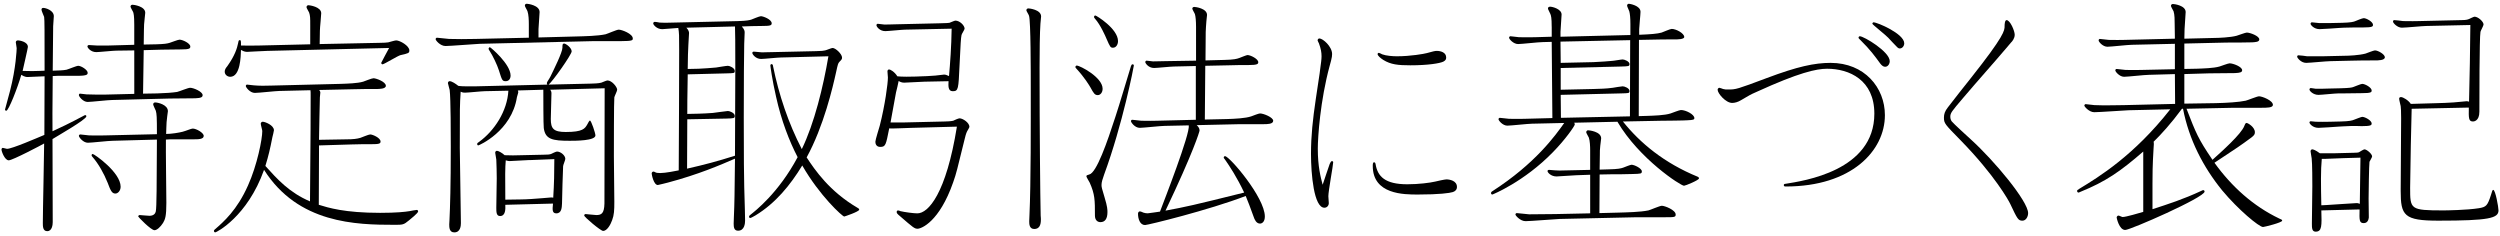
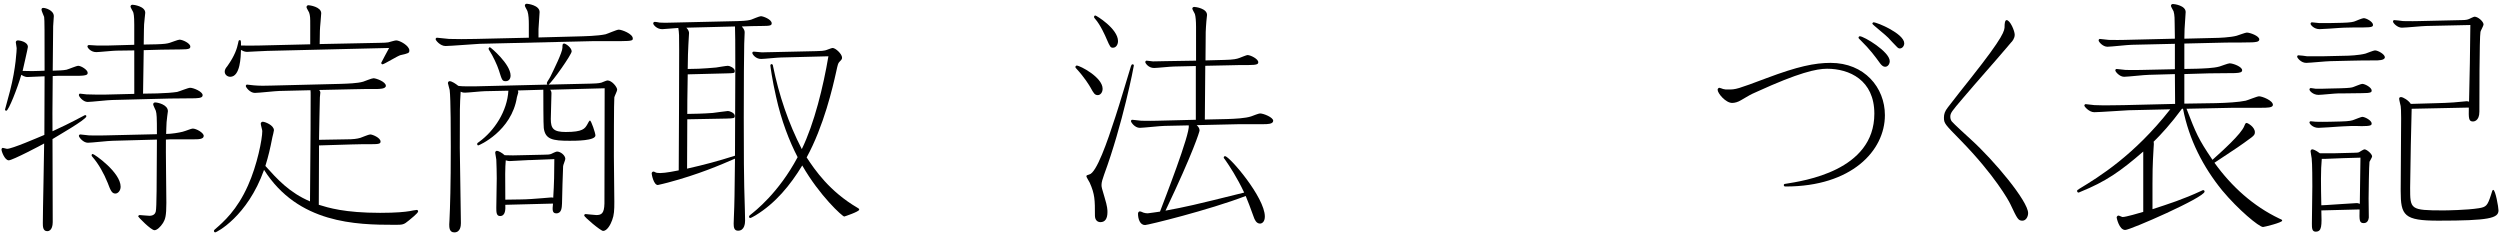
<svg xmlns="http://www.w3.org/2000/svg" version="1.1" id="レイヤー_1" x="0px" y="0px" width="307px" height="29px" viewBox="0 0 307 29" style="enable-background:new 0 0 307 29;" xml:space="preserve">
  <g>
    <path d="M5.475,8.68c0-4.8,0-6.24-0.054-6.6c-0.055-0.15-0.324-0.75-0.324-0.87c0-0.15,0.055-0.24,0.216-0.24   c0.297,0,1.296,0.3,1.296,1.021c0,0.029-0.081,1.109-0.081,1.229c0,0.18-0.054,4.83-0.054,5.46c0.782-0.03,1.269-0.03,1.7-0.12   C8.417,8.5,9.389,8.081,9.604,8.081c0.378,0,1.16,0.51,1.16,0.84c0,0.21,0,0.39-1.295,0.39H7.067L6.474,9.34   c-0.027,4.68-0.055,5.189-0.027,6.779c0.729-0.33,2.187-1.02,3.807-1.89c0.161-0.09,0.161-0.09,0.215-0.09   c0.135,0,0.135,0.09,0.135,0.149c0,0.391-3.59,2.431-4.156,2.79c0,1.59,0.027,9.899,0.027,10.2c0,0.329-0.081,1.109-0.676,1.109   c-0.539,0-0.539-0.6-0.539-0.99c0-1.56,0.162-8.369,0.162-9.779c-0.243,0.15-3.887,2.07-4.346,2.07c-0.486,0-0.891-1.08-0.891-1.32   c0-0.09,0.053-0.21,0.161-0.21c0.081,0,0.433,0.12,0.513,0.12c0.621,0,3.726-1.35,4.59-1.71c0-1.77,0.026-4.26,0.026-7.199   c-0.323,0-1.809,0.09-2.105,0.09c-0.054,0-0.351,0-0.756-0.271c-0.459,1.62-1.565,4.41-1.835,4.41c-0.108,0-0.162-0.061-0.162-0.15   c0-0.06,0.539-1.949,0.621-2.31c0.729-2.82,0.809-5.07,0.809-5.22c0-0.12-0.107-0.63-0.107-0.72c0-0.12,0.081-0.24,0.27-0.24   c0.135,0,1.215,0.149,1.215,0.81c0,0.12-0.566,2.58-0.647,2.94c0.837,0.029,1.646,0.029,2.052,0L5.475,8.68z M16.487,6.19   l-2.213,0.03c-0.378,0-2.105,0.18-2.457,0.18c-0.674,0-1.079-0.54-1.079-0.689c0-0.09,0.054-0.18,0.188-0.18   c0.162,0,0.864,0.06,0.999,0.06h1.323l3.238-0.09v-2.46c0-1.14-0.08-1.38-0.135-1.561c-0.054-0.119-0.324-0.569-0.324-0.659   c0-0.061,0.027-0.24,0.243-0.24c0.136,0,1.565,0.18,1.565,0.99c0,0.12-0.054,0.479-0.08,0.779c-0.055,0.45-0.082,0.84-0.082,1.32   l-0.026,1.8l1.538-0.03c1.026-0.029,1.35-0.09,1.646-0.18c0.217-0.06,1.026-0.39,1.215-0.39c0.379,0,1.322,0.449,1.322,0.84   c0,0.24-0.08,0.359-1.16,0.359c-0.297,0-2.321,0.03-2.402,0.03l-2.159,0.061l-0.081,5.34l1.754-0.03   c1.08-0.03,1.809-0.09,2.43-0.18c0.27-0.061,1.35-0.511,1.593-0.511c0.433,0,1.538,0.48,1.538,0.9c0,0.24-0.162,0.359-0.891,0.39   c-0.162,0-2.779,0.03-3.158,0.03l-7.045,0.18c-0.485,0-2.591,0.24-3.023,0.24c-0.566,0-1.079-0.66-1.079-0.84   c0-0.09,0.054-0.18,0.135-0.18c0.054,0,0.729,0.09,0.81,0.09c0.352,0.029,1.809,0.029,2.214,0.029l3.644-0.09V6.19z M20.374,17.14   c-0.026,1.229,0.055,6.659,0.055,7.77c0,1.62-0.135,2.01-0.404,2.46c-0.324,0.51-0.756,0.899-1.053,0.899   c-0.433,0-1.998-1.619-1.998-1.68c0-0.12,0.107-0.18,0.189-0.18c0.08,0,1.025,0.09,1.188,0.09c0.512,0,0.729-0.271,0.782-0.54   c0.108-0.57,0.108-3.18,0.136-8.819l-5.453,0.149c-0.486,0-2.592,0.24-3.023,0.24c-0.594,0-1.106-0.69-1.106-0.84   c0-0.12,0.108-0.18,0.162-0.18c0.188,0,0.944,0.119,1.106,0.119c0.594,0.03,1.781,0,1.916,0l6.398-0.149   c0-2.22-0.027-2.46-0.136-2.88c-0.054-0.15-0.323-0.66-0.323-0.78c0-0.149,0.107-0.24,0.242-0.24c0.324,0,1.566,0.271,1.566,1.08   c0,0.03-0.162,1.141-0.162,1.351c0,0.149-0.055,1.079-0.055,1.439c0.621,0,1.566-0.149,2.025-0.27   c0.458-0.12,1.053-0.391,1.241-0.391c0.432,0,1.35,0.511,1.35,0.9c0,0.42-0.675,0.42-1.241,0.42h-2.835L20.374,17.14z    M14.813,22.929c0,0.48-0.323,0.84-0.647,0.84c-0.432,0-0.594-0.39-0.944-1.319c-0.459-1.14-1.107-2.31-1.863-3.18   c-0.107-0.12-0.107-0.12-0.107-0.21s0.055-0.15,0.135-0.15C11.575,18.91,14.813,21.16,14.813,22.929z" />
    <path d="M39.2,11.05c0.055,0.09,0.136,0.18,0.136,0.33c0,0.09-0.054,0.479-0.054,0.569c-0.027,0.181-0.082,4.47-0.108,5.22   l3.429-0.06c0.755,0,1.24-0.06,1.646-0.18c0.188-0.061,1.025-0.42,1.214-0.42c0.297,0,1.269,0.42,1.269,0.869   c0,0.271-0.188,0.33-1.188,0.33c-0.783,0-1.619,0-2.402,0.03l-3.968,0.12v0.84c0,0.93-0.026,5.43-0.026,6.45   c1.16,0.359,3.157,0.989,7.53,0.989c1.997,0,3.077-0.12,3.617-0.21c0.135-0.029,0.756-0.149,0.891-0.149   c0.054,0,0.162,0.06,0.162,0.18c0,0.21-0.918,0.93-1.134,1.11c-0.648,0.539-0.756,0.539-1.754,0.539   c-4.725,0-11.851-0.149-16.034-6.749c-2.052,5.76-5.858,7.68-5.993,7.68c-0.08,0-0.162-0.09-0.162-0.181   c0-0.09,0.082-0.149,0.108-0.18c1.08-0.93,2.727-2.37,4.076-5.399c1.134-2.521,1.755-5.7,1.755-6.69   c0-0.119-0.189-0.749-0.189-0.899c0-0.12,0.107-0.24,0.243-0.24c0.271,0,1.376,0.42,1.376,1.05c0,0.12-0.162,0.721-0.188,0.84   c-0.297,1.5-0.459,2.221-0.864,3.54c1.458,1.62,2.943,3.271,5.48,4.351c0.08-9.09,0.08-10.11,0.08-13.02c0-0.42,0-0.45-0.026-0.631   l-3.806,0.091c-0.432,0-2.537,0.239-3.023,0.239c-0.594,0-1.107-0.689-1.107-0.84c0-0.149,0.108-0.18,0.162-0.18   c0.027,0,0.729,0.09,0.811,0.09c0.621,0.061,1.538,0.061,2.186,0.03l8.477-0.21c0.836-0.03,2.078-0.061,2.779-0.271   c0.189-0.06,1.053-0.42,1.27-0.42c0.297,0,1.512,0.42,1.512,0.931c0,0.39-0.837,0.39-1.215,0.39c-0.863,0-1.971,0-2.834,0.03   L39.2,11.05z M39.255,5.411l7.342-0.15c0.513,0,0.891-0.03,1.08-0.06c0.135-0.03,0.81-0.24,0.972-0.24   c0.458,0,1.619,0.66,1.619,1.229c0,0.33-0.108,0.36-1.053,0.57c-0.323,0.06-2.052,1.14-2.24,1.14c-0.081,0-0.162-0.09-0.162-0.18   c0-0.03,0.81-1.53,0.972-1.83l-14.98,0.36c-0.27,0-2.375,0.12-2.483,0.12c-0.351,0-0.595-0.181-0.729-0.24   c-0.026,0.84-0.08,3.3-1.322,3.3c-0.324,0-0.675-0.24-0.675-0.63c0-0.271,0.136-0.45,0.351-0.72c0.891-1.261,1.161-2.13,1.296-2.79   c0.054-0.3,0.081-0.36,0.188-0.36c0.162,0,0.162,0.061,0.162,0.66c0.567,0.03,1.566,0,2.188,0l6.316-0.15V3.1   c0-0.899,0-1.14-0.136-1.56c-0.026-0.09-0.323-0.54-0.323-0.66c0-0.03,0.026-0.24,0.242-0.24c0.107,0,1.566,0.181,1.566,0.99   c0,0.3-0.162,1.77-0.162,2.13L39.255,5.411z" />
    <path d="M76.25,5.05h-3.374L58.921,5.38c-0.675,0.03-3.617,0.27-4.211,0.27c-0.648,0-1.215-0.689-1.215-0.84   c0-0.12,0.107-0.18,0.162-0.18c0.216,0,1.269,0.15,1.484,0.15c0.783,0.029,2.16,0.029,3.266,0l6.533-0.15v-1.68   c0-0.48-0.027-1.17-0.162-1.561c-0.027-0.12-0.324-0.569-0.324-0.689c0-0.15,0.081-0.24,0.243-0.24c0.108,0,1.565,0.18,1.565,1.02   c0,0.33-0.135,1.801-0.135,2.101V4.6l4.535-0.12c1.133-0.029,2.726-0.06,3.697-0.27c0.243-0.061,1.377-0.57,1.619-0.57   c0.379,0,1.729,0.51,1.729,1.08C77.708,4.93,77.708,5.05,76.25,5.05z M75.44,11.95c-0.055,0.391-0.055,6.33-0.055,7.23   c0,0.6,0.055,4.739,0.055,5.609c0,1.02-0.027,1.62-0.27,2.25c-0.189,0.54-0.621,1.319-1.107,1.319c-0.297,0-2.321-1.709-2.321-1.89   c0-0.149,0.108-0.18,0.188-0.18c0.108,0,1.08,0.12,1.297,0.12c0.62,0,0.971-0.181,0.998-1.41c0-0.15,0.027-10.68,0.027-14.159   l-6.694,0.18c0.108,0.12,0.161,0.24,0.161,0.45c0,0.45-0.08,2.64-0.08,3.149c0,1.17,0.324,1.59,1.836,1.59   c2.105,0,2.348-0.42,2.645-0.93c0.081-0.149,0.243-0.479,0.324-0.479c0.162,0,0.675,1.56,0.675,1.829c0,0.66-2.456,0.66-3.158,0.66   c-2.133,0-2.996-0.18-3.185-1.56c-0.055-0.3-0.055-4.26-0.055-4.71l-3.131,0.09c0.027,0.061,0.054,0.15,0.054,0.24   s-0.135,0.42-0.162,0.57c-0.647,4.199-4.669,5.939-4.751,5.939c-0.08,0-0.135-0.09-0.135-0.18c0-0.091,0.107-0.181,0.217-0.24   c1.916-1.38,3.481-3.81,3.616-6.3l-2.888,0.06c-0.352,0-2.052,0.181-2.43,0.181c-0.297,0-0.432-0.061-0.54-0.12   c-0.108,1.71-0.108,1.83-0.108,6.899c0,1.32,0.136,7.77,0.136,9.239c0,0.33-0.054,1.141-0.81,1.141c-0.621,0-0.621-0.63-0.621-0.99   c0-0.09,0.027-0.3,0.027-0.479c0.08-1.681,0.162-4.26,0.162-9.03c0-1.29,0-5.939-0.136-6.989c-0.026-0.15-0.216-0.75-0.216-0.84   c0-0.12,0.081-0.24,0.216-0.24c0.271,0,0.756,0.33,1.053,0.57c0.162,0.029,0.433,0.09,2.24,0.06l8.719-0.21   c-0.054-0.03-0.081-0.15-0.081-0.18c0-0.15,0.27-0.45,0.459-0.84c0.378-0.78,1.457-2.94,1.457-3.511c0-0.329,0-0.51,0.217-0.51   c0.189,0,0.918,0.51,0.918,0.96c0,0.391-2.376,3.75-2.834,4.08l5.209-0.12c0.297,0,0.972-0.03,1.269-0.12   c0.108-0.03,0.621-0.27,0.756-0.27c0.54,0,1.188,0.81,1.188,1.14C75.791,11.17,75.468,11.8,75.44,11.95z M62.106,9.97   c-0.433,0-0.459-0.12-0.838-1.32c-0.215-0.689-0.756-1.8-1.105-2.34c-0.082-0.12-0.162-0.24-0.162-0.33s0.08-0.18,0.162-0.18   c0.08,0,2.537,2.07,2.537,3.479C62.7,9.64,62.511,9.97,62.106,9.97z M69.151,20.41c-0.027,0.24-0.135,4.17-0.135,4.56   c-0.027,0.48-0.027,1.23-0.702,1.23c-0.513,0-0.486-0.45-0.405-1.2l-5.857,0.15c0.027,0.539,0.027,1.38-0.647,1.38   c-0.459,0-0.459-0.511-0.459-1.021c0-0.479,0.054-3.06,0.054-3.6s-0.027-1.86-0.054-2.31c0-0.12-0.136-0.721-0.136-0.841   c0-0.149,0.108-0.239,0.217-0.239c0.162,0,0.621,0.239,0.944,0.54c0.647,0.029,1.377,0.029,2.052,0L66.694,19   c0.621,0,0.783-0.029,0.973-0.09c0.107-0.06,0.62-0.3,0.729-0.3c0.459,0,1.025,0.479,1.025,0.899   C69.421,19.66,69.151,20.259,69.151,20.41z M65.048,19.66h-0.162c-0.324,0-1.916,0.12-2.294,0.12c-0.216,0-0.351-0.061-0.485-0.09   c-0.082,0.96-0.082,1.83-0.055,4.829l1.89-0.029c0.675,0,1.943-0.09,2.618-0.15c1.107-0.09,1.215-0.12,1.377-0.06   c0.107-1.771,0.135-3.061,0.135-4.74L65.048,19.66z" />
    <path d="M90.634,2.59c1.106-0.03,1.403-0.12,1.619-0.18c0.162-0.061,0.999-0.42,1.188-0.42c0.271,0,1.323,0.39,1.323,0.87   c0,0.27-0.188,0.329-1.215,0.329c-0.782,0-1.673,0.03-2.456,0.061c0.351,0.39,0.351,0.6,0.351,0.75c0,0.18-0.054,1.14-0.054,1.38   c-0.027,0.81-0.055,5.1-0.055,9.06c0,3.78,0,7.56,0.136,11.34c0.026,0.689,0.026,1.02,0.026,1.29c0,0.329-0.054,1.26-0.863,1.26   c-0.486,0-0.54-0.42-0.54-0.87c0-0.061,0.026-0.69,0.026-0.78c0.082-1.92,0.082-2.609,0.136-7.199   c-1.782,0.779-4.508,1.949-8.233,2.939c-0.135,0.03-1.16,0.3-1.241,0.3c-0.513,0-0.756-1.29-0.756-1.409   c0-0.181,0.136-0.24,0.216-0.24c0.055,0,0.081,0,0.243,0.09c0.108,0.06,0.271,0.09,0.594,0.09c0.647,0,1.971-0.27,2.268-0.33   c0.026-4.26,0.054-11.039,0.054-14.729c0-1.89,0-2.1-0.107-2.76c-0.271,0-1.674,0.15-1.971,0.15c-0.702,0-1.107-0.57-1.107-0.69   c0-0.06,0.027-0.21,0.189-0.21c0.081,0,0.486,0.061,0.594,0.09c0.432,0.03,0.837,0.03,1.728,0L90.634,2.59z M84.29,3.4   c0.271,0.301,0.324,0.511,0.324,0.66c0,0.21-0.081,1.23-0.081,1.44c-0.054,1.02-0.054,1.2-0.081,2.97l1.35-0.03   c0.675-0.03,1.512-0.09,2.133-0.149c0.216-0.03,1.242-0.21,1.457-0.21c0.217,0,0.838,0.27,0.838,0.63c0,0.3-0.109,0.27-1.026,0.3   l-4.751,0.12c-0.054,3.239-0.054,3.6-0.054,4.859l1.403-0.03c0.514,0,1.161-0.06,1.728-0.09c0.298-0.029,1.7-0.239,1.862-0.239   c0.217,0,0.838,0.239,0.838,0.6c0,0.3-0.109,0.3-1.026,0.33l-4.805,0.09l-0.026,6.06c2.24-0.51,3.697-0.899,5.884-1.59   C90.31,10.81,90.31,4,90.256,3.25L84.29,3.4z M95.897,7.06c-0.378,0-2.078,0.18-2.43,0.18c-0.701,0-1.08-0.6-1.08-0.72   c0-0.09,0.027-0.18,0.189-0.18s0.837,0.09,0.998,0.09c0.379,0,0.648-0.03,1.297-0.03l5.344-0.12   c0.756-0.029,0.837-0.029,1.107-0.09c0.162-0.029,0.782-0.3,0.918-0.3c0.377,0,1.16,0.75,1.16,1.17c0,0.18,0,0.21-0.324,0.54   c-0.162,0.18-0.189,0.271-0.404,1.26c-0.405,1.83-1.512,6.63-3.617,10.47c1.025,1.561,2.807,4.17,6.235,6.18   c0.188,0.12,0.216,0.12,0.216,0.24c0,0.24-1.809,0.84-1.836,0.84c-0.216,0-3.023-2.55-5.155-6.27   c-1.458,2.399-3.267,4.62-5.723,6.119c-0.108,0.061-0.567,0.33-0.647,0.33c-0.027,0-0.162,0-0.162-0.149   c0-0.12,0.081-0.181,0.162-0.24c0.566-0.45,3.455-2.67,5.803-7.08c-1.025-1.979-1.997-4.47-2.645-7.409   c-0.486-2.1-0.702-3.78-0.702-3.84c0-0.12,0.081-0.18,0.136-0.18c0.161,0,0.188,0.18,0.188,0.239c0.729,3.57,1.89,7.021,3.536,10.2   c1.538-3.15,2.645-7.71,3.266-11.399L95.897,7.06z" />
-     <path d="M111.949,15.7c-0.433,0-2.483,0.12-2.753,0.061c-0.405,2.039-0.433,2.279-1.107,2.279c-0.486,0-0.594-0.39-0.594-0.63   s0.459-1.68,0.54-1.979c0.647-2.521,0.999-5.19,0.999-5.91c0-0.12-0.055-0.63-0.055-0.75c0-0.21,0.135-0.24,0.217-0.24   c0.135,0,0.647,0.271,0.998,0.841c0.459,0.06,1.728,0.06,2.295,0.029l0.701-0.029c0.135,0,1.025-0.03,1.674-0.091   c0.162,0,0.891-0.12,1.053-0.12c0.189,0,0.297,0.03,0.621,0.181c0.135-1.47,0.297-3.69,0.324-5.82l-5.723,0.12   c-0.352,0-2.052,0.181-2.43,0.181c-0.675,0-1.08-0.54-1.08-0.721c0-0.12,0.081-0.18,0.162-0.18c0.135,0,0.675,0.09,0.783,0.09   c0.162,0,0.729,0,1.539-0.03l5.182-0.119c1.025-0.03,1.134-0.03,1.296-0.061c0.108-0.03,0.621-0.27,0.729-0.27   c0.539,0,1.133,0.6,1.133,0.989c0,0.12-0.351,0.63-0.378,0.78c-0.081,0.42-0.108,0.93-0.243,3.72   c-0.135,2.91-0.135,3.18-0.836,3.18c-0.594,0-0.54-0.659-0.514-1.229l-2.969,0.06c-0.352,0-2.105,0.12-2.483,0.12   c-0.323,0-0.54-0.12-0.675-0.21c-0.027,0.21-0.27,1.2-0.324,1.41c-0.107,0.54-0.566,3.12-0.674,3.689h1.564l5.049-0.12   c0.323,0,0.809-0.029,1.079-0.09c0.108-0.06,0.647-0.3,0.782-0.3c0.405,0,1.215,0.54,1.215,1.05c0,0.061-0.242,0.48-0.297,0.57   c-0.107,0.21-0.242,0.689-0.297,0.96c-0.918,3.72-0.998,4.14-1.403,5.279c-1.7,4.86-3.914,5.7-4.373,5.7   c-0.378,0-0.54-0.15-2.105-1.5c-0.432-0.36-0.458-0.42-0.458-0.57c0-0.119,0.107-0.18,0.161-0.18c0.081,0,0.243,0.061,0.297,0.09   c0.513,0.12,1.593,0.271,2.079,0.271c1.35,0,3.535-2.431,4.858-10.649L111.949,15.7z M126.282,1.031   c0.107,0,1.565,0.149,1.565,0.989c0,0.15-0.081,0.75-0.081,0.87c-0.08,1.08-0.107,3.48-0.107,5.37c0,7.89,0.08,15.839,0.135,18.209   c0.027,0.24,0.027,0.45,0.027,0.51c0,0.69-0.217,1.141-0.811,1.141c-0.621,0-0.621-0.63-0.621-0.96c0-0.09,0.027-0.36,0.027-0.66   c0.189-4.17,0.162-11.34,0.162-15.81c0-1.8,0-8.159-0.216-8.76c-0.026-0.12-0.324-0.569-0.324-0.66   C126.039,1.18,126.093,1.031,126.282,1.031z" />
    <path d="M135.401,10.9c0,0.45-0.27,0.78-0.594,0.78c-0.377,0-0.512-0.24-0.891-0.93c-0.162-0.271-0.701-1.2-1.754-2.341   c-0.055-0.06-0.108-0.119-0.108-0.18c0-0.06,0.081-0.18,0.162-0.18C132.622,8.05,135.401,9.49,135.401,10.9z M139.235,8.05   c0,0.12-1.377,7.229-3.645,13.379c-0.189,0.54-0.324,0.931-0.324,1.29c0,0.301,0.055,0.42,0.379,1.53c0.35,1.14,0.35,1.53,0.35,1.8   c0,0.811-0.297,1.23-0.863,1.23c-0.351,0-0.675-0.24-0.675-0.811c0-1.89,0-2.609-0.647-4.05c-0.055-0.12-0.405-0.66-0.405-0.78   c0-0.119,0.162-0.149,0.351-0.21c0.891-0.18,2.214-3.989,3.213-7.079c0.566-1.71,1.377-4.5,1.916-6.24   c0.055-0.149,0.108-0.21,0.189-0.21C139.153,7.9,139.235,7.93,139.235,8.05z M137.292,5.05c0,0.39-0.217,0.81-0.621,0.81   c-0.297,0-0.352-0.09-0.783-1.079c-0.135-0.33-0.756-1.74-1.403-2.46c-0.136-0.15-0.136-0.181-0.136-0.24   c0-0.09,0.055-0.18,0.162-0.18C134.619,1.901,137.292,3.52,137.292,5.05z M143.015,15.459c-0.486,0-2.619,0.24-3.051,0.24   c-0.621,0-1.08-0.689-1.08-0.81s0.081-0.181,0.162-0.181c0.055,0,0.999,0.12,1.107,0.12c0.594,0.03,1.754,0,1.889,0l4.805-0.12   v-6.6l-2.672,0.061c-0.405,0-2.105,0.18-2.457,0.18c-0.701,0-1.079-0.6-1.079-0.72s0.108-0.18,0.161-0.18   c0.136,0,0.676,0.09,0.783,0.09c0.405,0,1.053-0.03,1.539-0.03l3.752-0.06V3.31c0-0.75-0.055-1.29-0.135-1.56   c-0.027-0.12-0.324-0.57-0.324-0.69c0-0.149,0.135-0.21,0.243-0.21c0.161,0,1.565,0.181,1.565,0.99c0,0.12-0.081,0.66-0.081,0.78   c-0.026,0.42-0.081,0.99-0.081,1.319l-0.027,3.48l2.295-0.061c1.188-0.029,1.539-0.12,1.862-0.239   c0.162-0.061,0.891-0.36,0.999-0.36c0.378,0,1.322,0.479,1.322,0.87c0,0.21-0.054,0.359-1.215,0.359c-0.756,0-1.619,0-2.375,0.03   l-2.915,0.061l-0.054,6.6l2.726-0.061c0.944-0.029,2.268-0.09,2.97-0.33c0.242-0.09,0.918-0.359,1.08-0.359   c0.432,0,1.619,0.479,1.619,0.899s-0.729,0.42-1.215,0.42H152.3l-5.345,0.12c0.216,0.21,0.351,0.391,0.351,0.66   c0,0.12-0.729,2.58-4.184,9.84c2.564-0.48,3.266-0.63,9.663-2.22c-0.864-1.83-1.781-3.24-2.375-4.08   c-0.108-0.15-0.136-0.15-0.136-0.21c0-0.09,0.055-0.18,0.162-0.18c0.54,0,4.887,5.069,4.887,7.409c0,0.63-0.324,0.87-0.594,0.87   c-0.459,0-0.676-0.51-0.783-0.84c-0.54-1.47-0.566-1.561-0.973-2.55c-4.534,1.739-12.012,3.569-12.362,3.569   c-0.62,0-0.863-0.75-0.863-1.38c0-0.12,0.054-0.3,0.243-0.3c0.08,0,0.351,0.12,0.404,0.15c0.162,0.06,0.378,0.09,0.54,0.09   c0.135,0,1.269-0.181,1.512-0.21c0.54-1.44,3.698-9.51,3.536-10.59L143.015,15.459z" />
-     <path d="M163.284,8.081c-1.16,4.26-1.458,8.789-1.458,10.169c0,2.22,0.351,3.51,0.595,4.44c0.135-0.391,0.809-2.431,0.863-2.55   c0.081-0.181,0.162-0.36,0.297-0.36c0.054,0,0.135,0.06,0.135,0.149c0,0.36-0.594,3.511-0.594,4.17c0,0.12,0.055,0.69,0.055,0.841   c0,0.3-0.217,0.569-0.541,0.569c-1.295,0-1.646-4.14-1.646-6.6c0-2.25,0.217-4.229,0.594-6.779l0.459-3.061l0.108-0.84   c0.054-0.39,0.135-0.93,0.135-1.319c0-0.48-0.081-0.931-0.323-1.591c-0.027-0.06-0.162-0.3-0.162-0.359   c0-0.061,0.054-0.24,0.215-0.24c0.433,0,1.566,0.99,1.566,1.92c0,0.18-0.027,0.45-0.135,0.84L163.284,8.081z M172.812,22.629   c1.403,0,2.78-0.18,3.429-0.33c0.215-0.06,1.188-0.27,1.376-0.27c0.378,0,1.296,0.149,1.296,0.93c0,0.33-0.217,0.54-0.514,0.63   c-0.377,0.12-1.646,0.3-4.291,0.3c-1.701,0-5.533,0-5.533-3.51c0-0.18,0-0.45,0.161-0.45c0.108,0,0.162,0.091,0.188,0.24   C169.169,21.669,170.087,22.629,172.812,22.629z M169.331,6.49c0.053,0,0.35,0.15,0.404,0.181c0.486,0.18,1.269,0.24,1.809,0.24   c1.7,0,3.348-0.301,3.671-0.391c0.756-0.21,0.999-0.27,1.215-0.27c0.485,0,1.161,0.18,1.161,0.81c0,0.24-0.082,0.36-0.352,0.51   c-0.432,0.21-1.89,0.45-4.049,0.45c-1.484,0-2.402-0.09-3.32-0.66c-0.324-0.21-0.701-0.51-0.701-0.72   C169.169,6.55,169.249,6.49,169.331,6.49z" />
-     <path d="M190.548,3.281c0-1.11-0.08-1.351-0.161-1.561c-0.108-0.27-0.298-0.569-0.298-0.66c0-0.149,0.082-0.239,0.271-0.239   c0.297,0,1.403,0.3,1.403,0.96c0,0.33-0.135,1.83-0.135,2.13v0.6l8.584-0.21v-1.35c0-0.78-0.055-1.26-0.135-1.561   c-0.027-0.12-0.27-0.569-0.27-0.689c0-0.061,0.026-0.24,0.215-0.24c0.082,0,1.432,0.21,1.432,0.99c0,0.33-0.162,1.83-0.162,2.13   V4.27c1.457-0.06,2.213-0.12,2.753-0.27c0.188-0.061,1.053-0.45,1.241-0.45c0.54,0,1.539,0.54,1.539,0.99   c0,0.3-0.837,0.3-1.215,0.3c-0.891,0-1.943,0-2.834,0.03L201.265,4.9l-0.027,9.36l1.053-0.03c0.783-0.03,2.133-0.061,2.861-0.3   c0.189-0.061,1.08-0.42,1.27-0.42c0.594,0,1.646,0.54,1.646,0.989c0,0.181-0.108,0.24-0.864,0.271   c-0.188,0.03-2.78,0.06-3.294,0.06l-4.615,0.09c2.105,2.641,5.074,5.101,9.178,6.78c0.081,0.03,0.162,0.09,0.162,0.21   c0,0.21-1.674,0.9-1.836,0.9c-0.404,0-5.506-3.301-8.179-7.86l-5.317,0.12c0.081,0.12,0.081,0.15,0.081,0.21   c0,0.18-1.161,1.86-2.699,3.42c-3.536,3.63-7.396,5.189-7.423,5.189c-0.135,0-0.162-0.12-0.162-0.18c0-0.12,0.08-0.18,0.135-0.21   c5.317-3.42,7.773-6.87,8.854-8.399l-3.941,0.09c-0.485,0-2.591,0.24-3.05,0.24c-0.566,0-1.079-0.63-1.079-0.78   c0-0.12,0.08-0.18,0.162-0.18c0.188,0,0.971,0.12,1.133,0.12c0.594,0.029,1.674,0,1.863,0l3.455-0.091l-0.082-9.359l-1.105,0.03   c-0.486,0-2.592,0.24-3.023,0.24c-0.567,0-1.107-0.601-1.107-0.78c0-0.12,0.108-0.18,0.162-0.18c0.162,0,0.918,0.119,1.053,0.119   c0.648,0.03,1.484,0,1.971,0l2.051-0.06V3.281z M195.272,21.459l-1.701,0.061c-0.377,0-2.078,0.149-2.43,0.149   c-0.674,0-1.105-0.479-1.105-0.66c0-0.09,0.08-0.149,0.188-0.149s0.647,0.06,0.756,0.06c0.405,0.03,0.513,0.03,1.565,0l2.727-0.06   v-2.4c0-0.479-0.027-1.17-0.162-1.56c-0.055-0.12-0.324-0.57-0.324-0.66c0-0.03,0.027-0.24,0.243-0.24   c0.108,0,1.593,0.15,1.593,0.99c0,0.15-0.108,0.78-0.108,0.9c-0.054,0.42-0.054,0.72-0.054,1.199l-0.027,1.74l1.053-0.03   c1.27-0.029,1.566-0.12,1.836-0.21c0.216-0.09,0.918-0.359,1.025-0.359c0.352,0,1.27,0.449,1.27,0.81c0,0.3-0.109,0.3-1.188,0.33   c-0.405,0.03-2.132,0.03-2.483,0.03l-1.512,0.029l-0.027,4.74l2.322-0.06c0.998-0.03,2.699-0.061,3.697-0.271   c0.243-0.06,1.404-0.57,1.646-0.57c0.352,0,1.701,0.511,1.701,1.08c0,0.33-0.162,0.33-1.457,0.33h-3.375l-9.42,0.21   c-0.676,0.03-3.59,0.271-4.184,0.271c-0.648,0-1.242-0.69-1.242-0.811s0.107-0.18,0.162-0.18c0.242,0,1.295,0.15,1.512,0.15   c0.216,0,1.188,0,3.238-0.03l4.266-0.09V21.459z M200.185,4.93l-8.557,0.18l0.027,2.61l4.021-0.09c0.891-0.03,1.863-0.12,2.24-0.15   c0.217,0,1.161-0.18,1.35-0.18c0.217,0,0.838,0.24,0.838,0.57c0,0.27-0.108,0.27-1.026,0.3l-7.423,0.18v2.67l4.021-0.09   c0.864-0.03,1.512-0.03,2.375-0.15c0.189-0.029,1.053-0.18,1.215-0.18c0.244,0,0.838,0.24,0.838,0.57c0,0.3-0.108,0.27-1.026,0.3   l-7.423,0.18l0.027,2.82l8.475-0.181L200.185,4.93z" />
    <path d="M215.161,11.53c-0.215,0.09-1.16,0.66-1.376,0.78c-0.351,0.21-0.729,0.33-1.079,0.33c-0.783,0-1.782-1.17-1.782-1.62   c0-0.12,0.108-0.24,0.216-0.24c0.055,0,0.378,0.12,0.459,0.15c0.216,0.06,0.324,0.06,0.648,0.06c0.917,0,1.053-0.029,4.723-1.409   c3.752-1.41,5.857-1.86,7.828-1.86c4.157,0,6.668,3.03,6.668,6.42c0,4.38-4.104,8.76-12.174,8.76c-0.108,0-0.243,0-0.243-0.181   c0-0.12,0.135-0.149,0.216-0.149c2.213-0.36,10.905-1.59,10.905-8.61c0-4.14-3.077-5.52-5.804-5.52c-1.322,0-3.482,0.48-8.611,2.82   L215.161,11.53z M228.388,4.451c0.486,0,3.672,1.89,3.672,3.06c0,0.33-0.217,0.689-0.567,0.689c-0.216,0-0.405-0.149-0.594-0.39   c-0.675-0.93-1.241-1.71-2.429-2.88c-0.082-0.09-0.244-0.21-0.244-0.3S228.308,4.451,228.388,4.451z M230.062,2.741   c0.486,0,3.779,1.409,3.779,2.579c0,0.33-0.243,0.631-0.54,0.631c-0.108,0-0.216-0.03-0.378-0.21   c-0.324-0.301-0.756-0.811-1.053-1.11c-0.27-0.3-1.943-1.62-1.943-1.71S230.008,2.741,230.062,2.741z" />
    <path d="M246.542,5.71c-1.809,2.13-3.672,4.199-5.48,6.329c-1.402,1.65-1.564,1.83-1.564,2.311c0,0.21,0.08,0.45,0.188,0.569   c0.216,0.271,1.89,1.801,2.321,2.19c2.942,2.67,7.045,7.62,7.045,9.06c0,0.45-0.27,0.93-0.701,0.93c-0.514,0-0.621-0.21-1.484-2.04   c-0.189-0.42-1.944-3.569-6.074-7.799c-1.971-2.011-2.078-2.101-2.078-2.82c0-0.42,0.107-0.78,0.486-1.26   c0.566-0.75,2.132-2.73,2.779-3.54c4.184-5.28,4.184-5.88,4.184-6.45c0-0.21,0.027-0.72,0.244-0.72c0.432,0,0.998,1.32,0.998,1.8   c0,0.45-0.324,0.84-0.459,0.96L246.542,5.71z" />
    <path d="M267.942,13.36c-1.35,1.83-2.564,3.15-3.482,4.05c0.055,0.12,0.027,0.45,0,0.78c-0.135,2.189-0.135,3.33-0.135,4.35v3.149   c1.943-0.63,3.806-1.229,5.992-2.249c0.189-0.091,0.189-0.091,0.243-0.091c0.108,0,0.161,0.091,0.161,0.181   c0,0.72-9.123,4.71-9.744,4.71c-0.756,0-1.053-1.5-1.053-1.53c0-0.09,0.108-0.24,0.217-0.24c0.107,0,0.432,0.181,0.512,0.181   c0.406,0,2.025-0.48,2.538-0.631V18.61c-2.835,2.46-4.616,3.689-7.72,4.949c-0.135,0.061-0.189,0.091-0.243,0.091   c-0.081,0-0.162-0.12-0.162-0.181c0-0.12,0.054-0.149,0.297-0.3c2.376-1.439,6.694-4.08,11.148-9.749l-5.129,0.119   c-0.675,0.03-3.617,0.24-4.211,0.24c-0.62,0-1.214-0.689-1.214-0.81c0-0.09,0.08-0.181,0.161-0.181c0.027,0,0.972,0.12,1.079,0.12   c1.08,0.061,3.24,0,3.672,0l6.235-0.149l-0.027-3.66l-3.185,0.09c-0.486,0-2.619,0.24-3.051,0.24c-0.566,0-1.08-0.63-1.08-0.78   c0-0.09,0.055-0.18,0.162-0.18c0.162,0,0.945,0.12,1.107,0.12c0.647,0.03,1.538,0,1.889,0l4.157-0.09V5.38l-5.263,0.12   c-0.486,0-2.592,0.24-3.023,0.24c-0.567,0-1.08-0.601-1.08-0.78c0-0.12,0.107-0.18,0.135-0.18c0.189,0,0.945,0.119,1.107,0.119   c0.701,0.03,1.538,0,1.916,0l6.208-0.149l-0.026-1.8c0-0.45,0-1.141-0.135-1.561c-0.055-0.12-0.324-0.569-0.324-0.66   c0-0.09,0.054-0.239,0.242-0.239c0.162,0,1.566,0.18,1.566,0.989c0,0.33-0.135,1.801-0.135,2.101l-0.027,1.17l3.671-0.09   c0.485,0,1.997-0.061,2.753-0.271c0.217-0.06,1.08-0.39,1.242-0.39c0.404,0,1.538,0.42,1.538,0.84c0,0.33-0.513,0.33-0.864,0.36   c-0.35,0.029-2.807,0.029-3.185,0.029l-5.155,0.12v3.12l1.539-0.03c0.782-0.03,2.051-0.06,2.779-0.27   c0.217-0.061,1.053-0.391,1.242-0.391c0.432,0,1.538,0.42,1.538,0.841c0,0.239-0.188,0.329-0.891,0.359   c-0.188,0-2.673,0.03-3.158,0.03l-3.05,0.09v3.63l3.859-0.06c1.35-0.03,2.834-0.12,3.672-0.301c0.27-0.06,1.403-0.54,1.646-0.54   c0.377,0,1.7,0.511,1.7,1.051c0,0.359-0.702,0.359-1.485,0.359h-3.347l-5.776,0.12c1.16,3,1.431,3.69,3.186,6.27   c1.133-1.02,3.562-3.18,3.914-4.17c0.054-0.149,0.135-0.359,0.27-0.359c0.162,0,1.025,0.51,1.025,1.14   c0,0.271-0.107,0.39-0.404,0.63c-1.377,1.021-1.701,1.23-4.562,3.12c2.133,2.97,4.805,5.34,7.937,6.84   c0.323,0.149,0.378,0.149,0.378,0.27c0,0.24-2.213,0.78-2.349,0.78c-0.485,0-3.05-2.13-5.021-4.5   c-2.321-2.85-4.076-6.239-4.805-10.02H267.942z" />
    <path d="M287.867,6.85c0.567,0,1.835-0.06,2.618-0.27c0.189-0.061,0.999-0.391,1.16-0.391c0.379,0,1.215,0.48,1.215,0.84   c0,0.391-0.836,0.391-1.241,0.391c-0.891,0-1.917,0-2.834,0.03l-2.591,0.06c-0.459,0-2.564,0.21-2.997,0.21   c-0.647,0-1.106-0.63-1.106-0.75s0.081-0.18,0.135-0.18c0.189,0,0.945,0.09,1.08,0.12h1.943L287.867,6.85z M287.435,10.84   c1.107-0.03,1.377-0.09,1.539-0.15c0.189-0.06,0.945-0.39,1.107-0.39c0.351,0,1.16,0.45,1.16,0.81c0,0.21-0.054,0.33-1.215,0.33   c-0.729,0-1.619,0.03-2.375,0.03h-0.514c-0.377,0-2.078,0.18-2.429,0.18c-0.647,0-1.106-0.479-1.106-0.66   c0-0.12,0.107-0.18,0.162-0.18c0.107,0,0.539,0.09,0.621,0.09c0.432,0,1.025,0,1.727-0.03L287.435,10.84z M287.435,14.919   c1.107-0.029,1.432-0.119,1.701-0.239c0.162-0.061,0.837-0.33,0.945-0.33c0.351,0,1.16,0.45,1.16,0.81   c0,0.21-0.081,0.33-1.215,0.33c-0.188,0-0.918-0.06-2.375,0.03l-0.514,0.03c-0.377,0.029-2.078,0.149-2.429,0.149   c-0.702,0-1.106-0.51-1.106-0.66c0-0.09,0.08-0.149,0.162-0.149c0.107,0,0.539,0.06,0.621,0.06c0.404,0.03,1.295,0,1.727,0   L287.435,14.919z M287.624,2.8c1.107-0.03,1.35-0.12,1.539-0.18c0.162-0.061,0.918-0.391,1.106-0.391   c0.323,0,1.134,0.45,1.134,0.811c0,0.21-0.055,0.33-1.188,0.33c-0.756,0-1.619,0-2.375,0.029l-0.567,0.03   c-0.378,0.03-2.079,0.15-2.43,0.15c-0.675,0-1.106-0.51-1.106-0.66c0-0.09,0.081-0.18,0.162-0.18c0.135,0,0.729,0.09,0.863,0.09   h1.484L287.624,2.8z M289.082,18.759c0.405,0,0.485-0.029,0.594-0.06c0.108-0.06,0.567-0.36,0.675-0.36   c0.297,0,0.945,0.57,0.945,0.87c0,0.12-0.297,0.57-0.324,0.66c-0.055,0.39-0.108,3.75-0.108,4.5c0,0.27,0.026,2.22,0.026,2.34   c-0.026,0.24-0.135,0.689-0.62,0.689c-0.567,0-0.54-0.39-0.513-1.68l-4.697,0.12c0.055,1.89,0.082,2.61-0.701,2.61   c-0.459,0-0.459-0.48-0.459-0.99c0-0.72,0.054-4.05,0.054-4.59c0-0.48,0-2.82-0.081-3.42c-0.027-0.21-0.135-0.78-0.135-0.87   s0.054-0.24,0.216-0.24c0.081,0,0.405,0.091,0.918,0.48h1.89L289.082,18.759z M287.786,19.419c-0.432,0-2.456,0.12-2.672,0.09   c-0.135,1.381-0.108,3.21-0.055,5.7l0.621-0.03c0.594-0.029,3.455-0.239,3.725-0.239c0.162,0,0.271,0.06,0.379,0.09   c0.026-1.59,0.026-2.01,0.08-5.67L287.786,19.419z M299.177,12.67c0.135,0,1.998-0.061,2.105-0.091c0.243,0,1.432-0.149,1.62-0.149   c0.135,0,0.216,0.03,0.297,0.06c0.108-4.56,0.108-5.039,0.161-9.419l-5.398,0.119c-0.432,0-2.537,0.21-3.022,0.21   c-0.54,0-1.08-0.569-1.08-0.75c0-0.149,0.108-0.18,0.162-0.18c0.135,0,0.918,0.09,1.079,0.12c0.676,0.03,1.836,0,1.917,0   l5.264-0.12c0.621,0,0.81-0.09,0.944-0.149c0.082-0.03,0.541-0.271,0.648-0.271c0.432,0,1.106,0.6,1.106,0.96   c0,0.15-0.351,0.75-0.378,0.9c-0.135,0.689-0.135,8.579-0.135,9.81c0,1.17-0.701,1.199-0.783,1.199   c-0.539,0-0.539-0.39-0.513-1.709l-7.019,0.149c-0.026,0.15-0.188,8.43-0.188,9.689c0,2.67,0,2.79,4.103,2.79   c0.271,0,2.861-0.03,4.346-0.27c0.892-0.15,1.053-0.301,1.485-1.65c0.135-0.42,0.162-0.6,0.271-0.6c0.27,0,0.646,2.13,0.646,2.52   c0,0.96-1.16,1.26-7.396,1.26c-4.211,0-4.616-0.63-4.616-3.659c0-1.29,0.055-7.53,0.055-8.94c0-0.899-0.027-1.199-0.055-1.47   c-0.026-0.149-0.188-0.75-0.188-0.899c0-0.03,0-0.21,0.216-0.21c0.27,0,0.918,0.39,1.215,0.84L299.177,12.67z" />
  </g>
</svg>